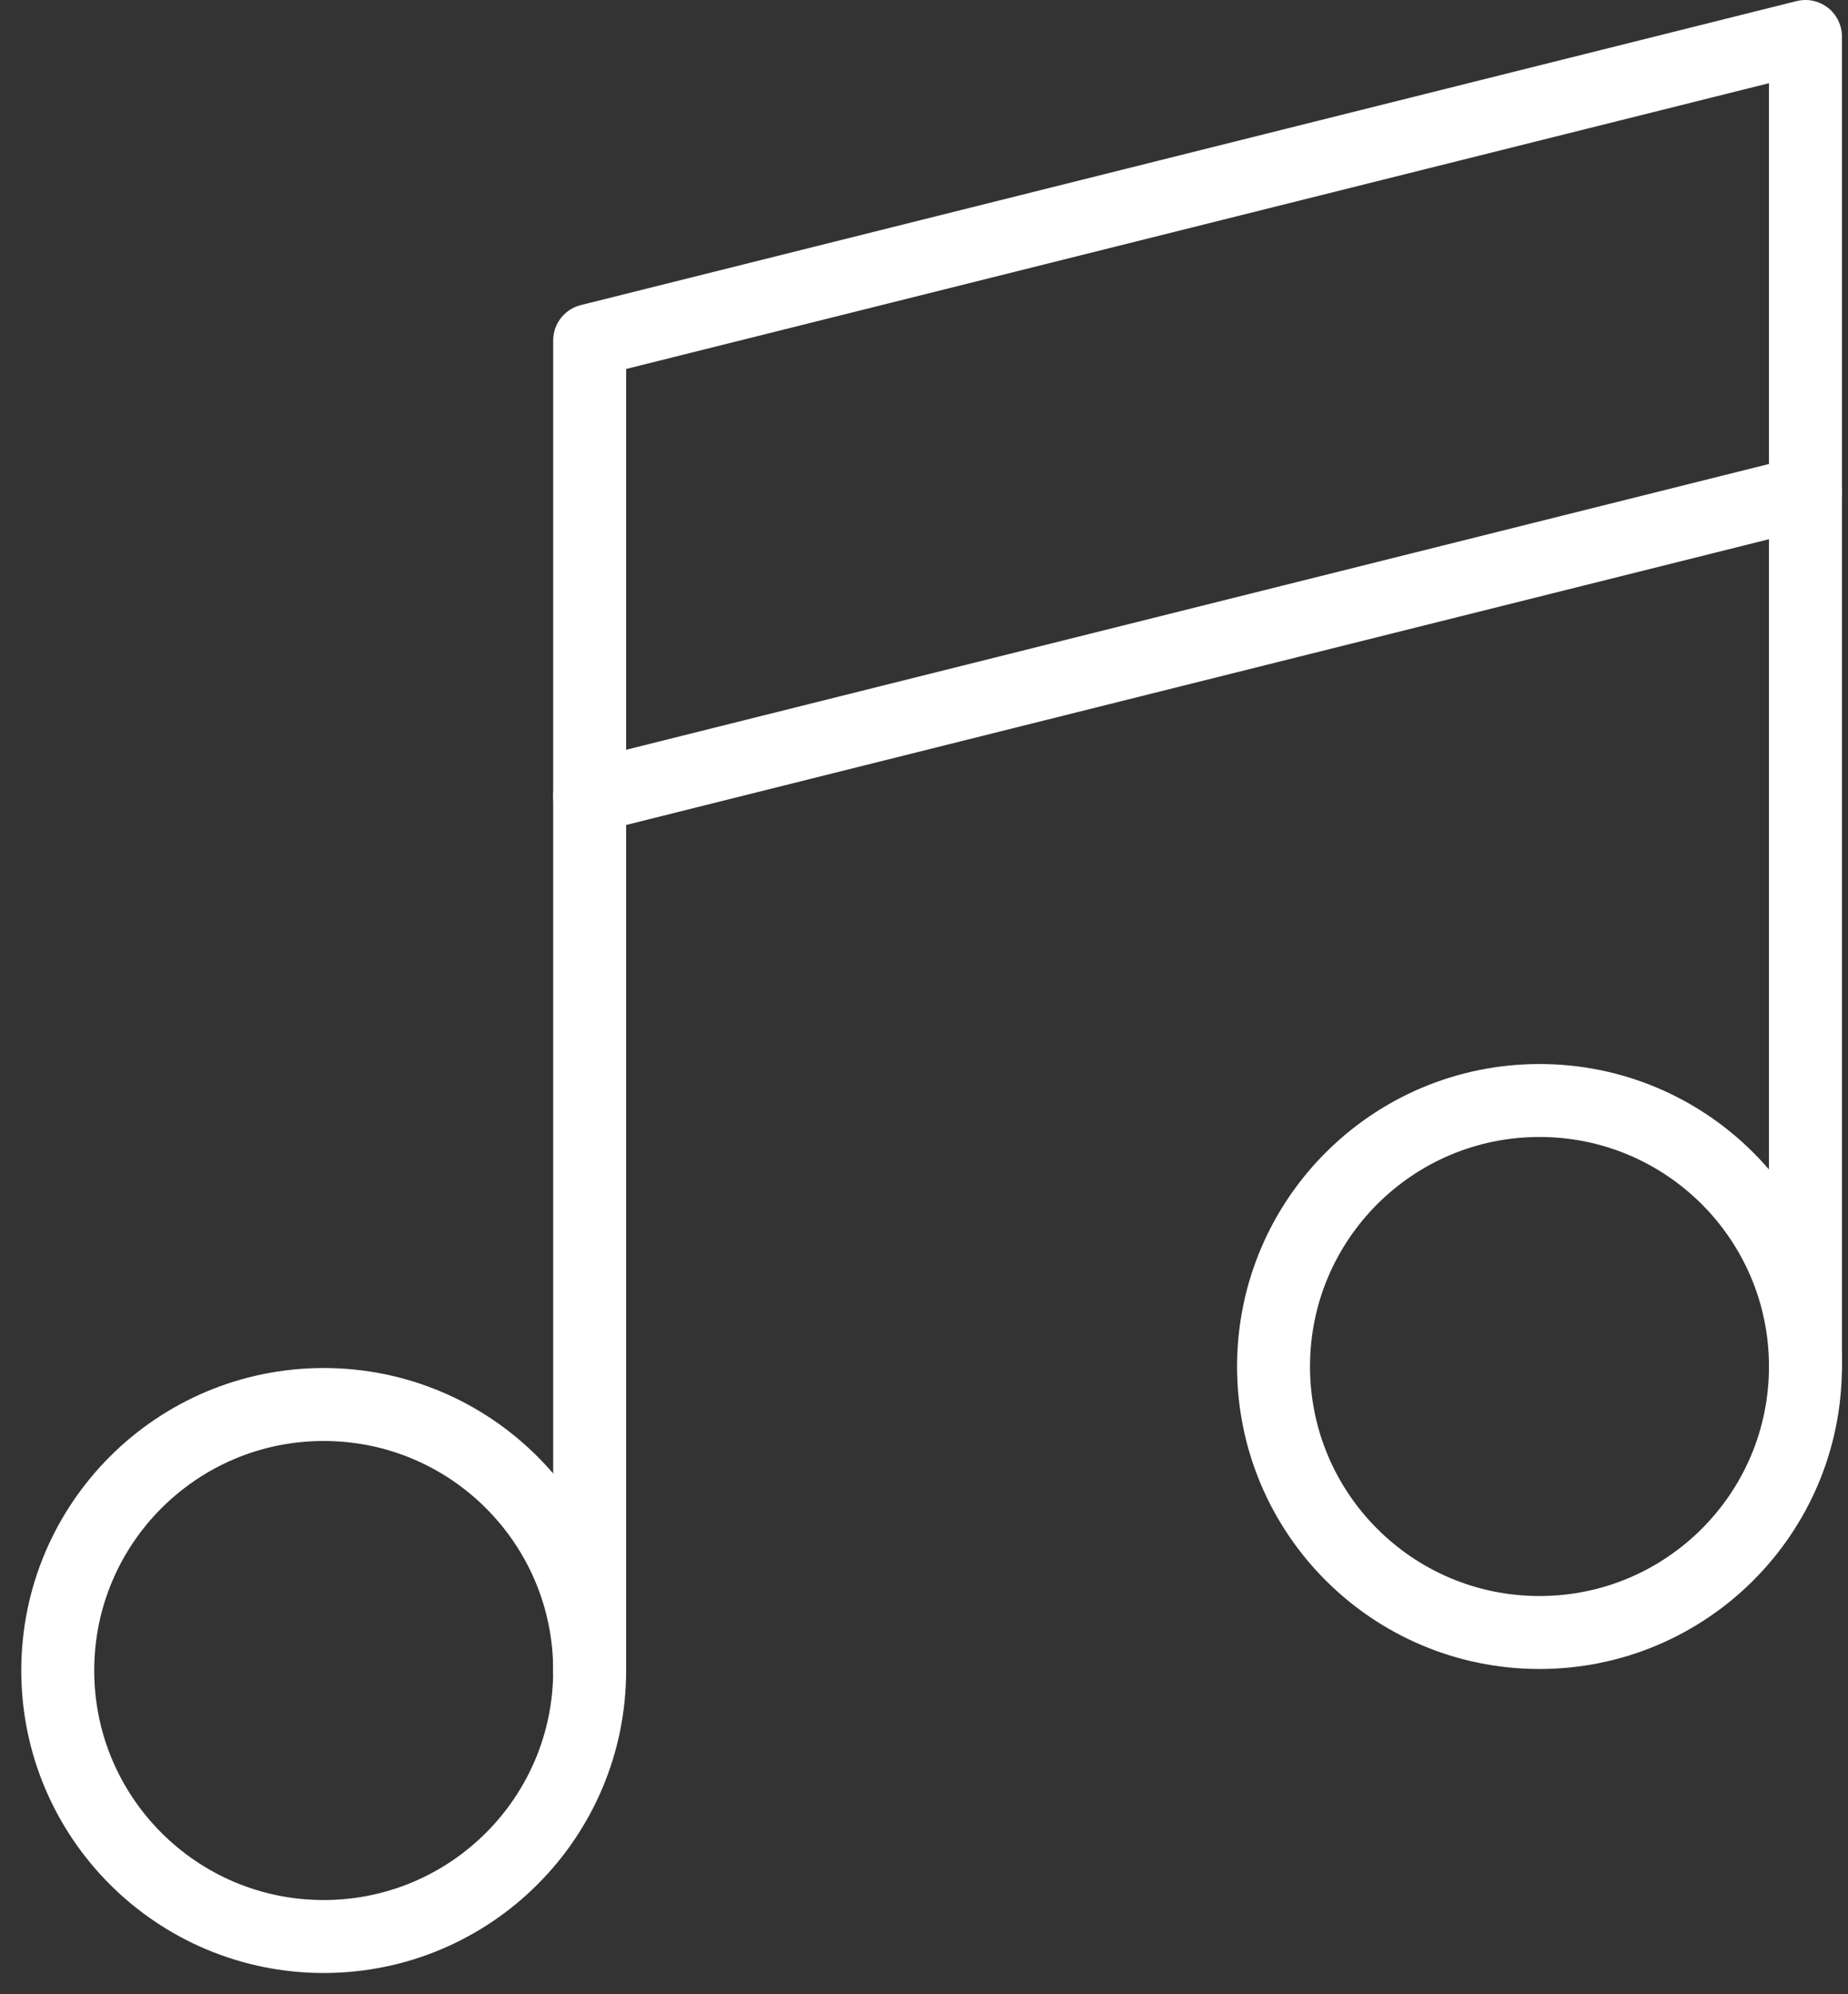
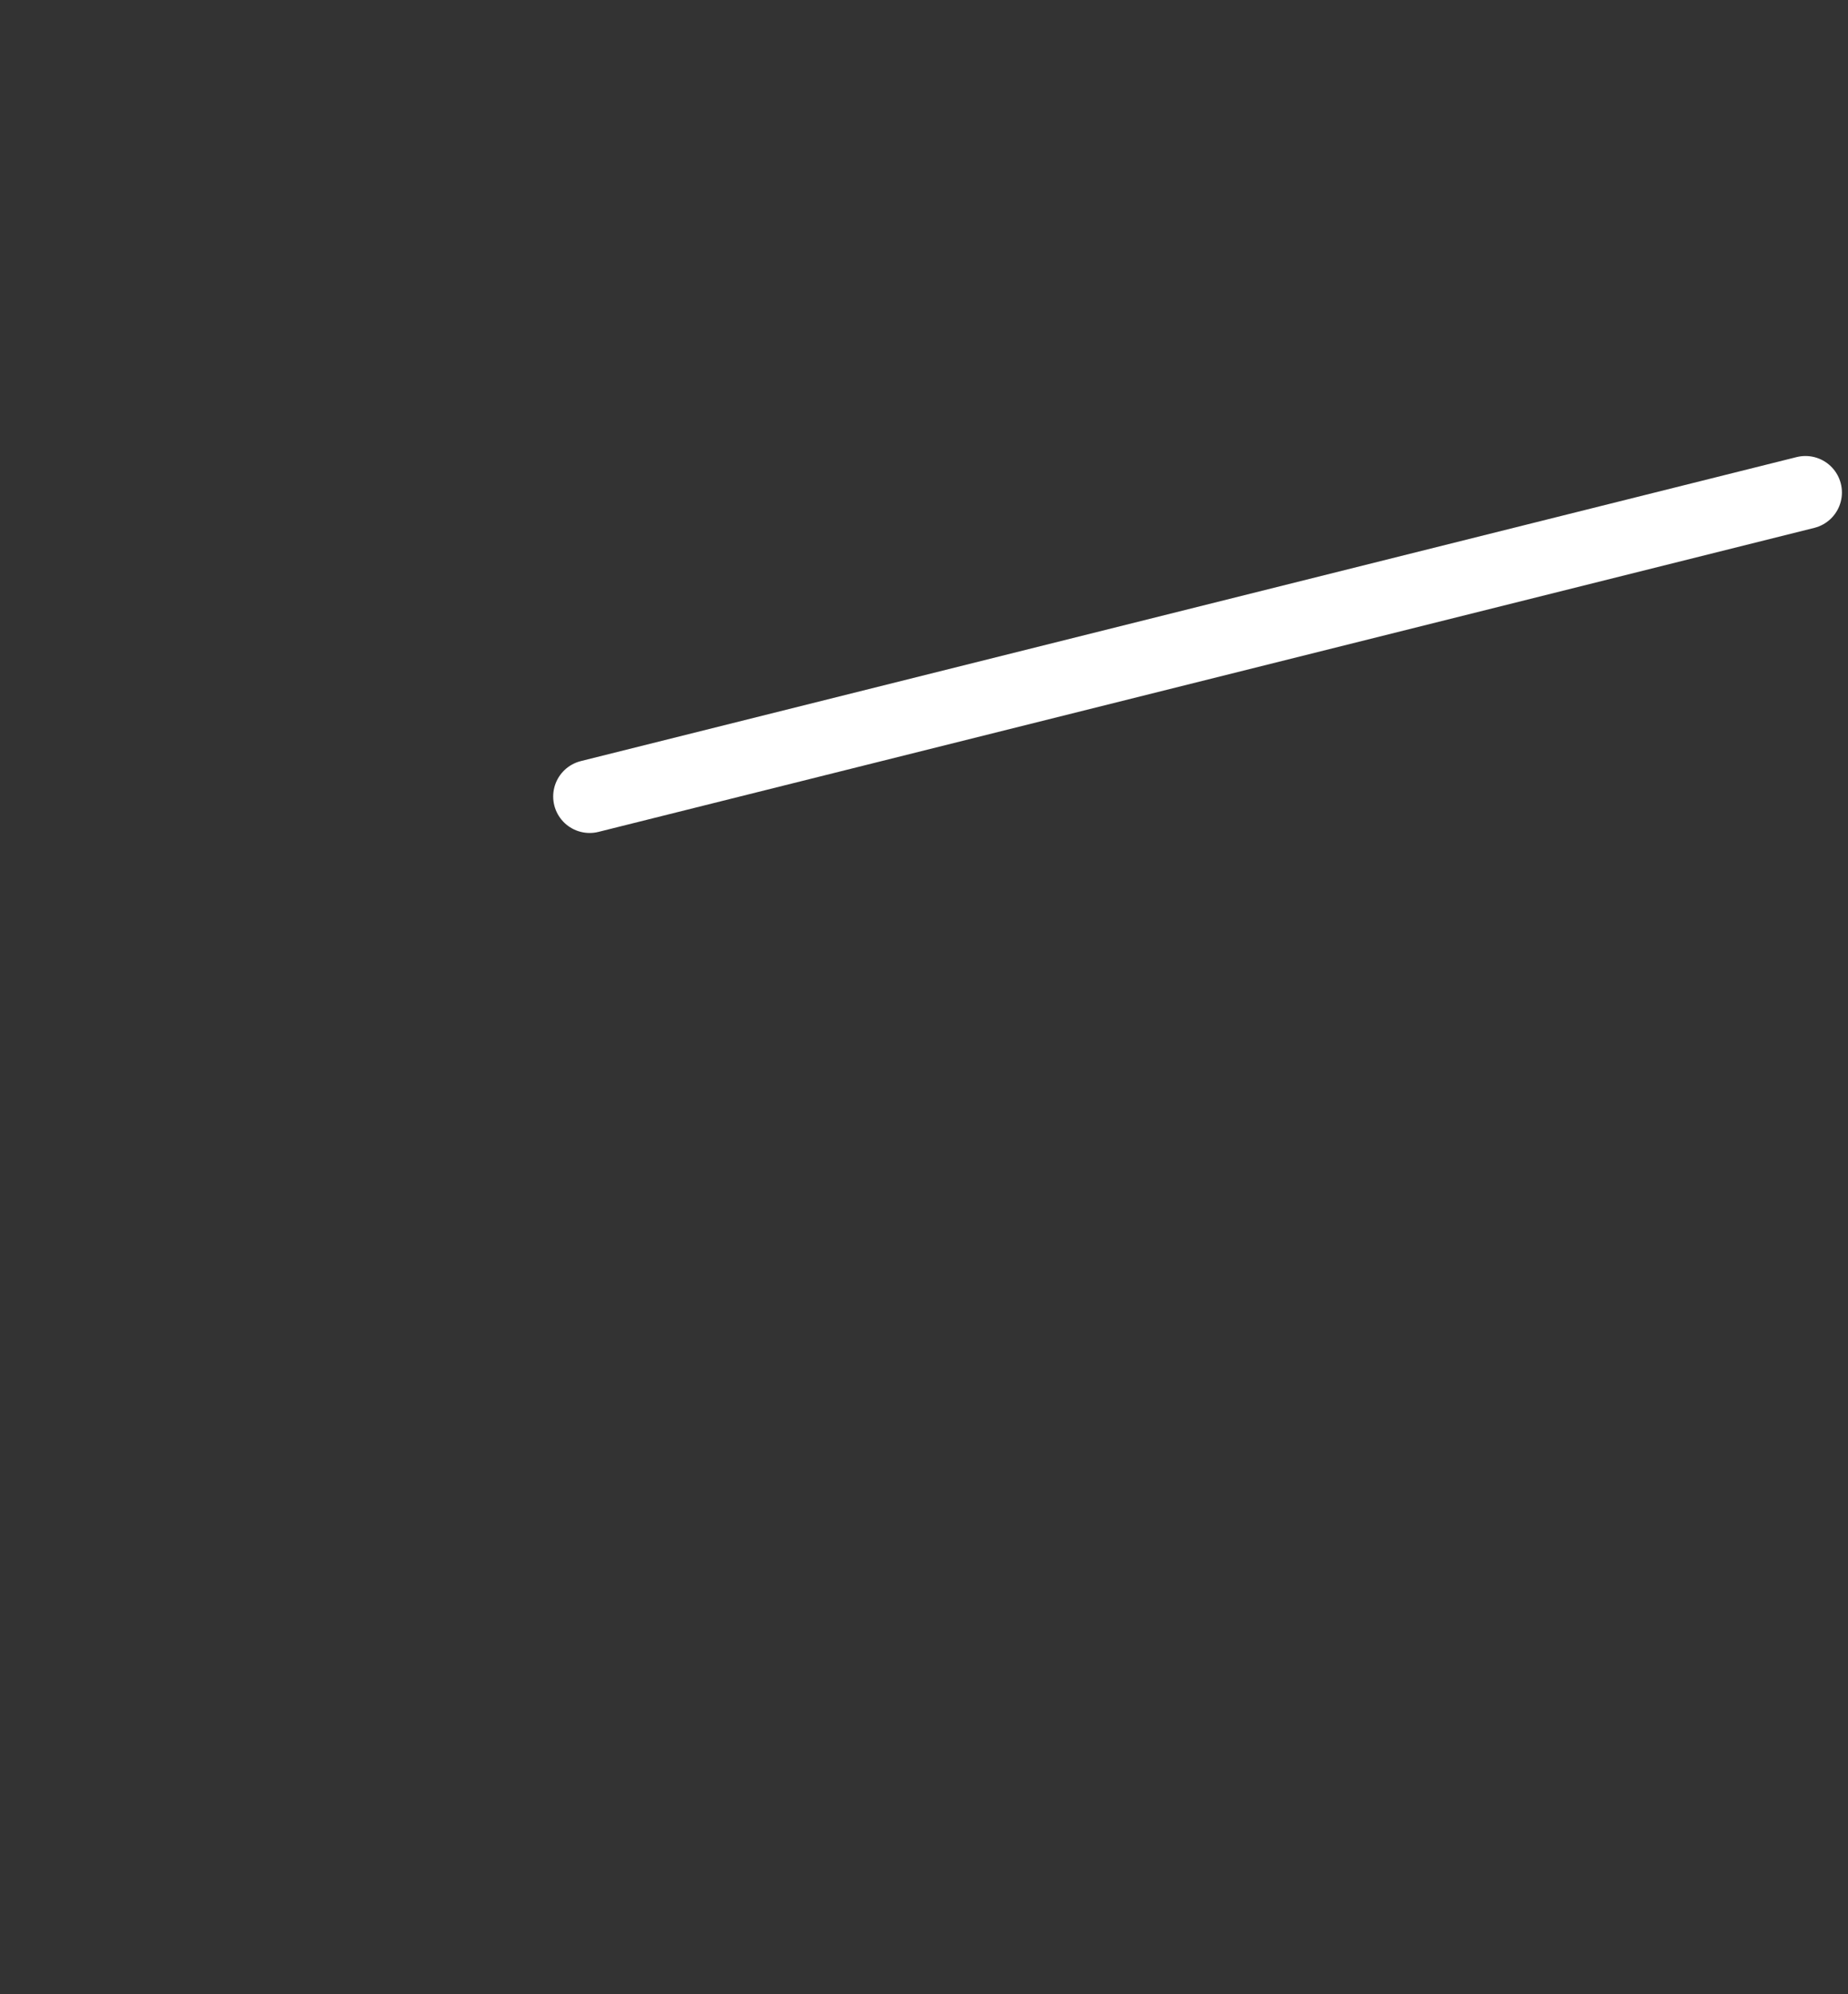
<svg xmlns="http://www.w3.org/2000/svg" width="76" height="82" viewBox="0 0 76 82" fill="none">
  <rect x="0" y="0" width="76" height="82" fill="#333333" stroke="none" />
-   <path d="M63.312 67.125C69.353 67.125 74.25 62.228 74.25 56.188C74.25 50.147 69.353 45.25 63.312 45.25C57.272 45.25 52.375 50.147 52.375 56.188C52.375 62.228 57.272 67.125 63.312 67.125Z" stroke="white" stroke-width="3" stroke-linecap="round" stroke-linejoin="round" />
-   <path d="M13.312 79.625C19.353 79.625 24.25 74.728 24.25 68.688C24.25 62.647 19.353 57.75 13.312 57.75C7.272 57.75 2.375 62.647 2.375 68.688C2.375 74.728 7.272 79.625 13.312 79.625Z" stroke="white" stroke-width="3" stroke-linecap="round" stroke-linejoin="round" />
  <path d="M74.25 20.25L24.25 32.75" stroke="white" stroke-width="3" stroke-linecap="round" stroke-linejoin="round" />
-   <path d="M24.25 68.688V14L74.25 1.5V56.188" stroke="white" stroke-width="3" stroke-linecap="round" stroke-linejoin="round" />
</svg>